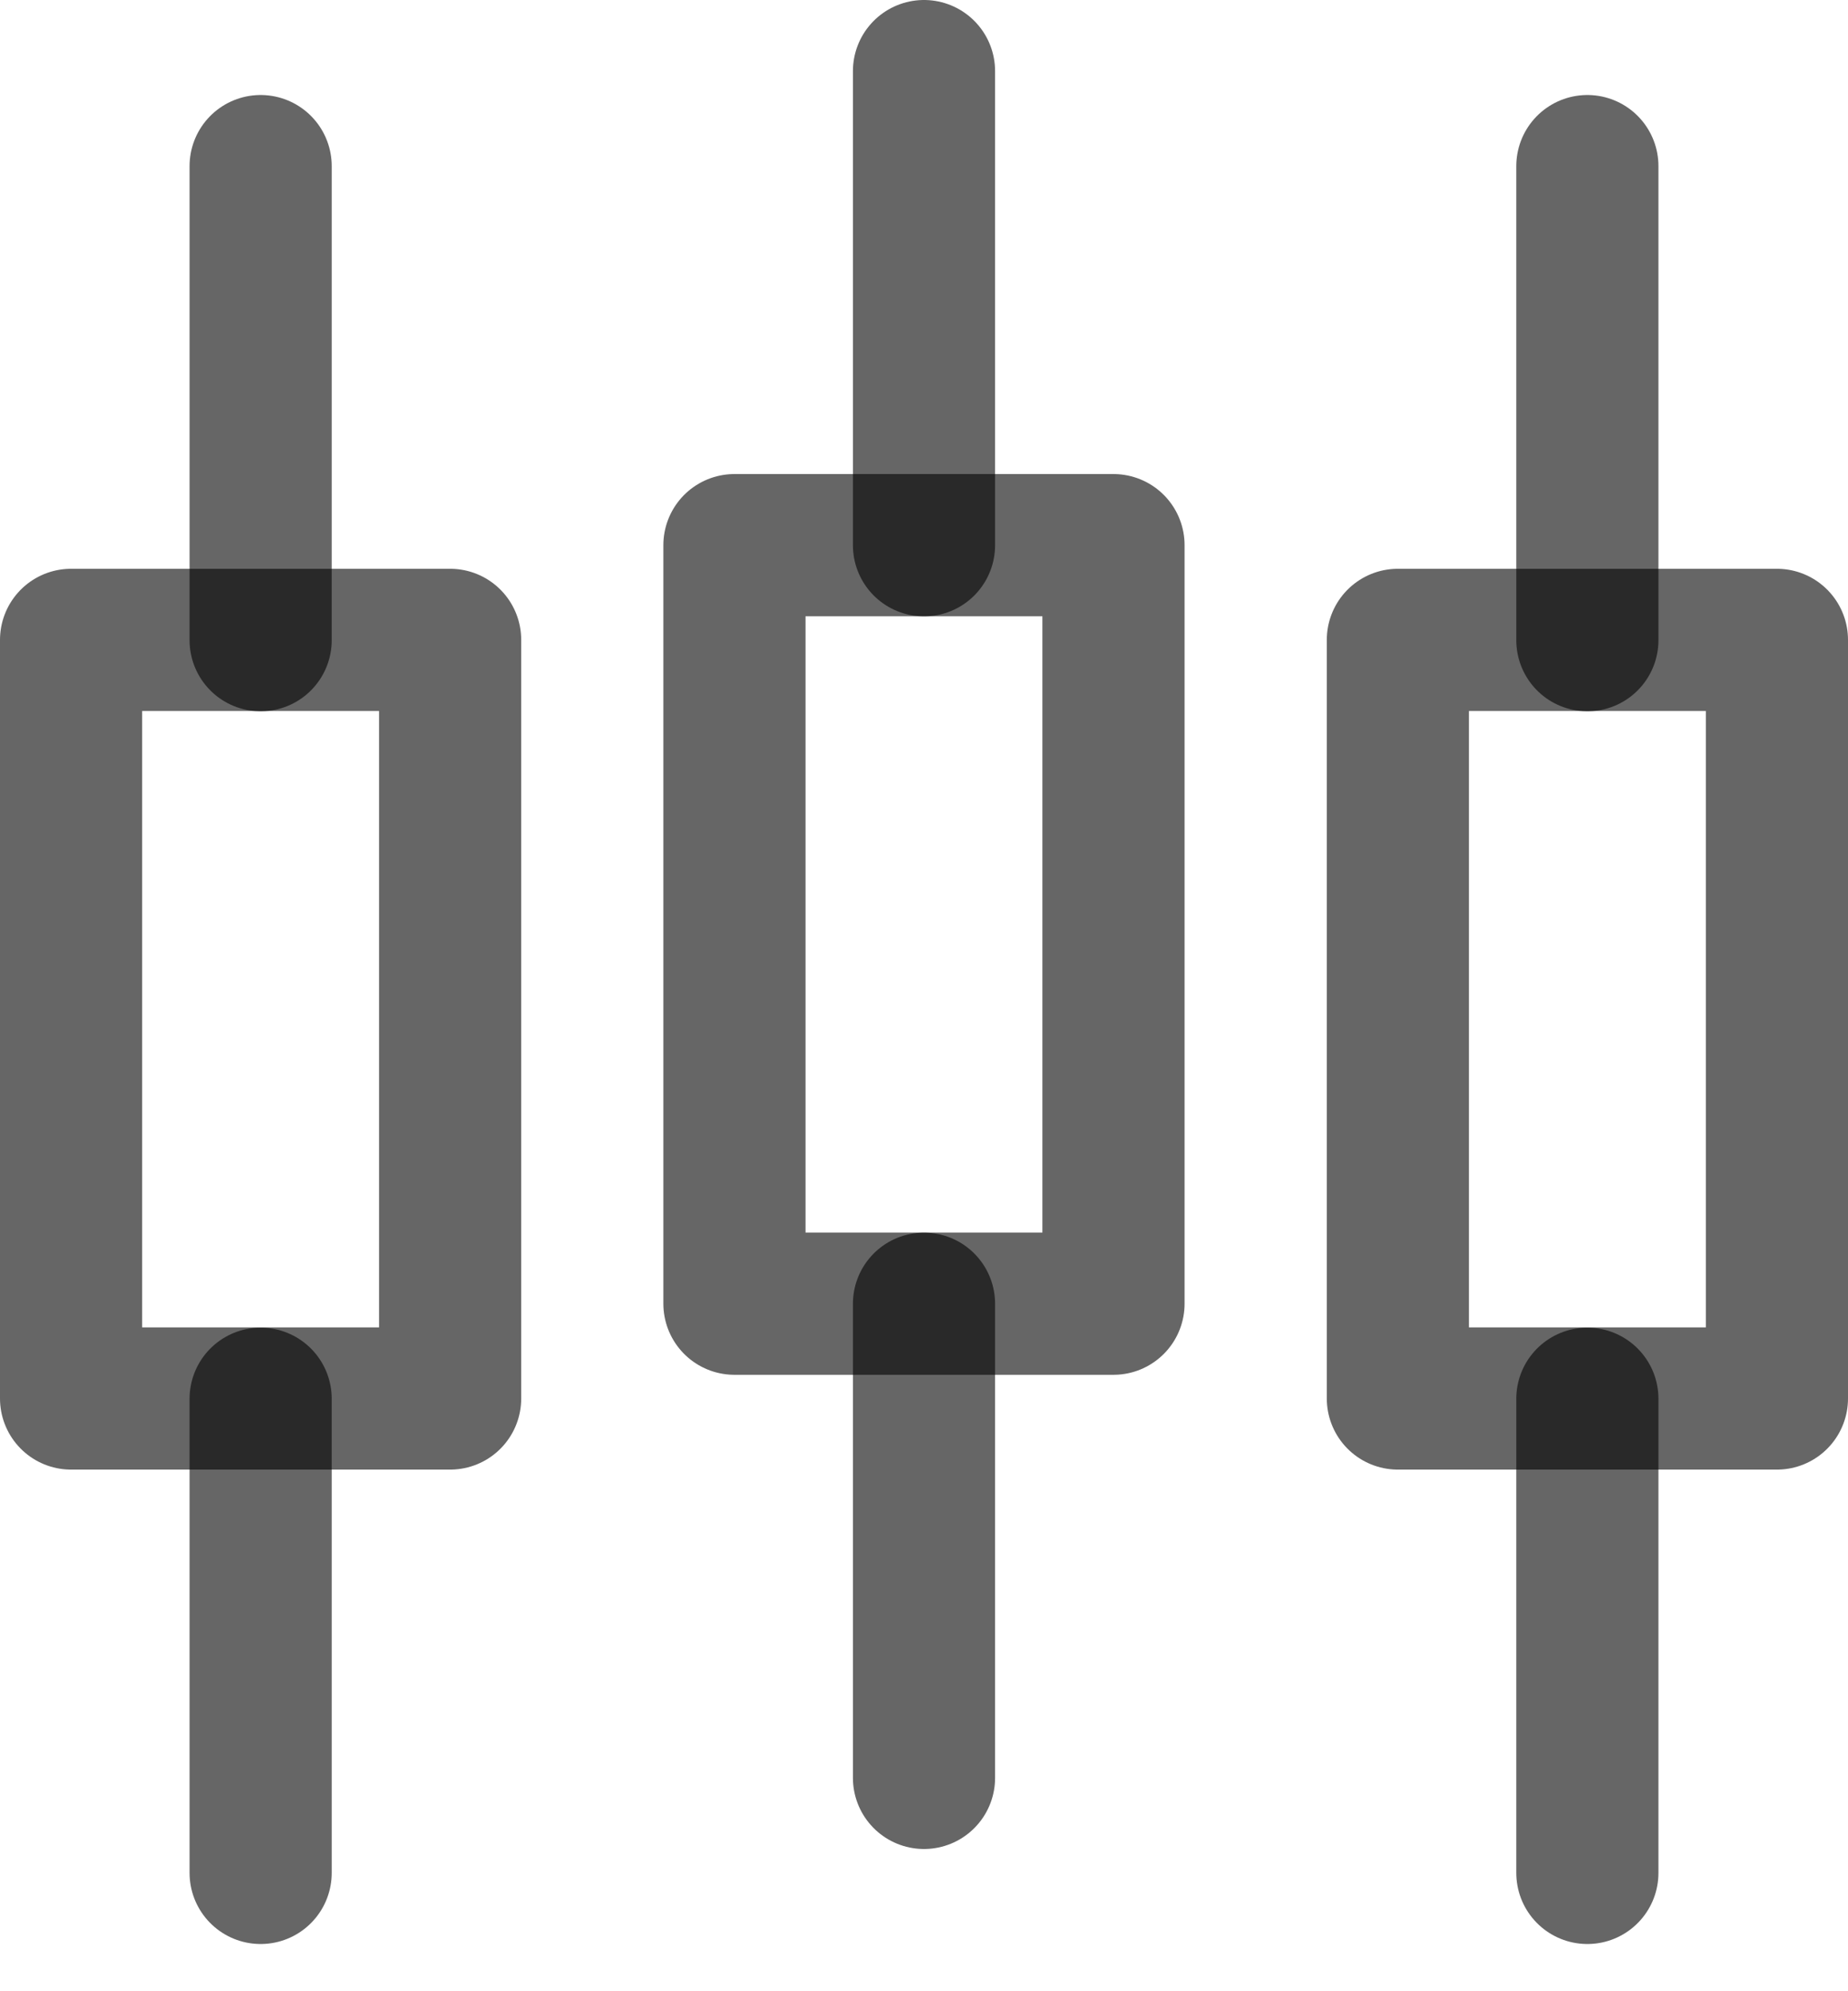
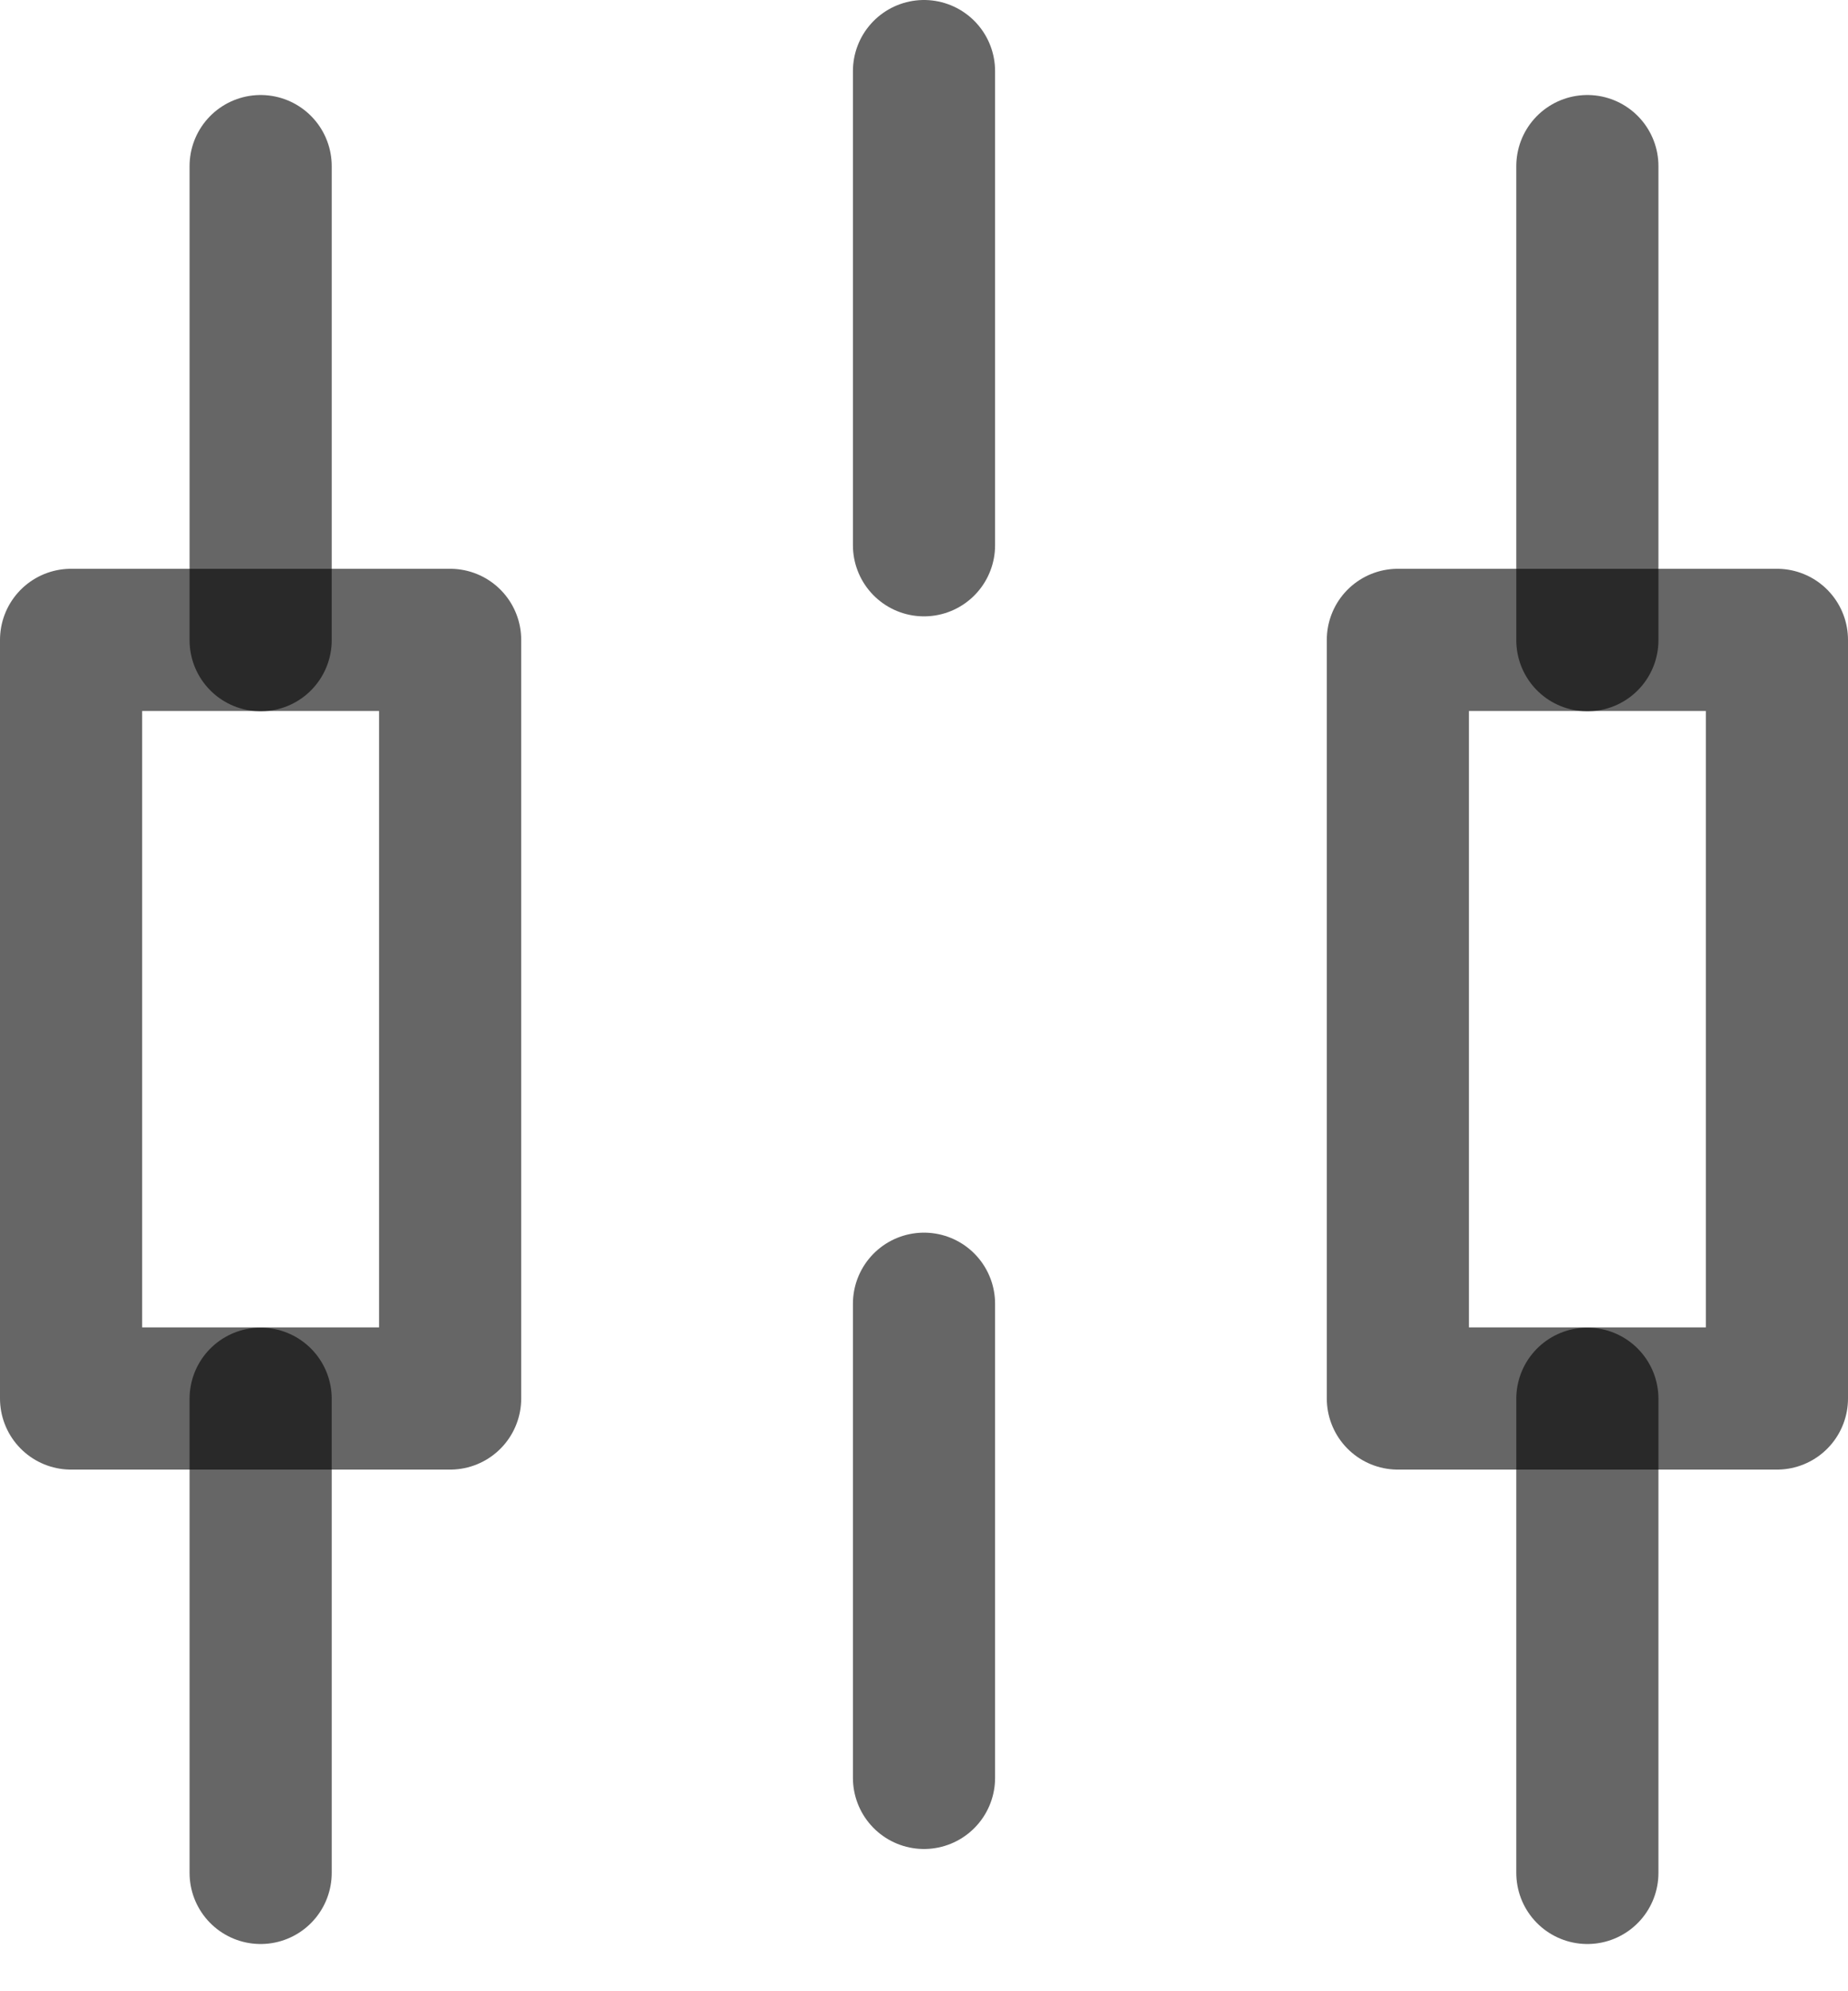
<svg xmlns="http://www.w3.org/2000/svg" width="26" height="28" viewBox="0 0 26 28" fill="none">
  <path d="M1 8.998H6.333V19.665H1V8.998Z" stroke="black" stroke-opacity="0.6" stroke-width="2" stroke-linejoin="round" />
  <path d="M3.667 2.336V9.002M3.667 19.669V26.336" stroke="black" stroke-opacity="0.6" stroke-width="2" stroke-linecap="round" stroke-linejoin="round" />
  <path d="M19.667 8.998H25V19.665H19.667V8.998Z" stroke="black" stroke-opacity="0.6" stroke-width="2" stroke-linejoin="round" />
  <path d="M22.333 2.336V9.002M22.333 19.669V26.336" stroke="black" stroke-opacity="0.6" stroke-width="2" stroke-linecap="round" stroke-linejoin="round" />
-   <path d="M10.333 7.666H15.666V18.332H10.333V7.666Z" stroke="black" stroke-opacity="0.6" stroke-width="2" stroke-linejoin="round" />
  <path d="M13 1V7.667M13 18.333V21.666V25" stroke="black" stroke-opacity="0.6" stroke-width="2" stroke-linecap="round" stroke-linejoin="round" />
</svg>